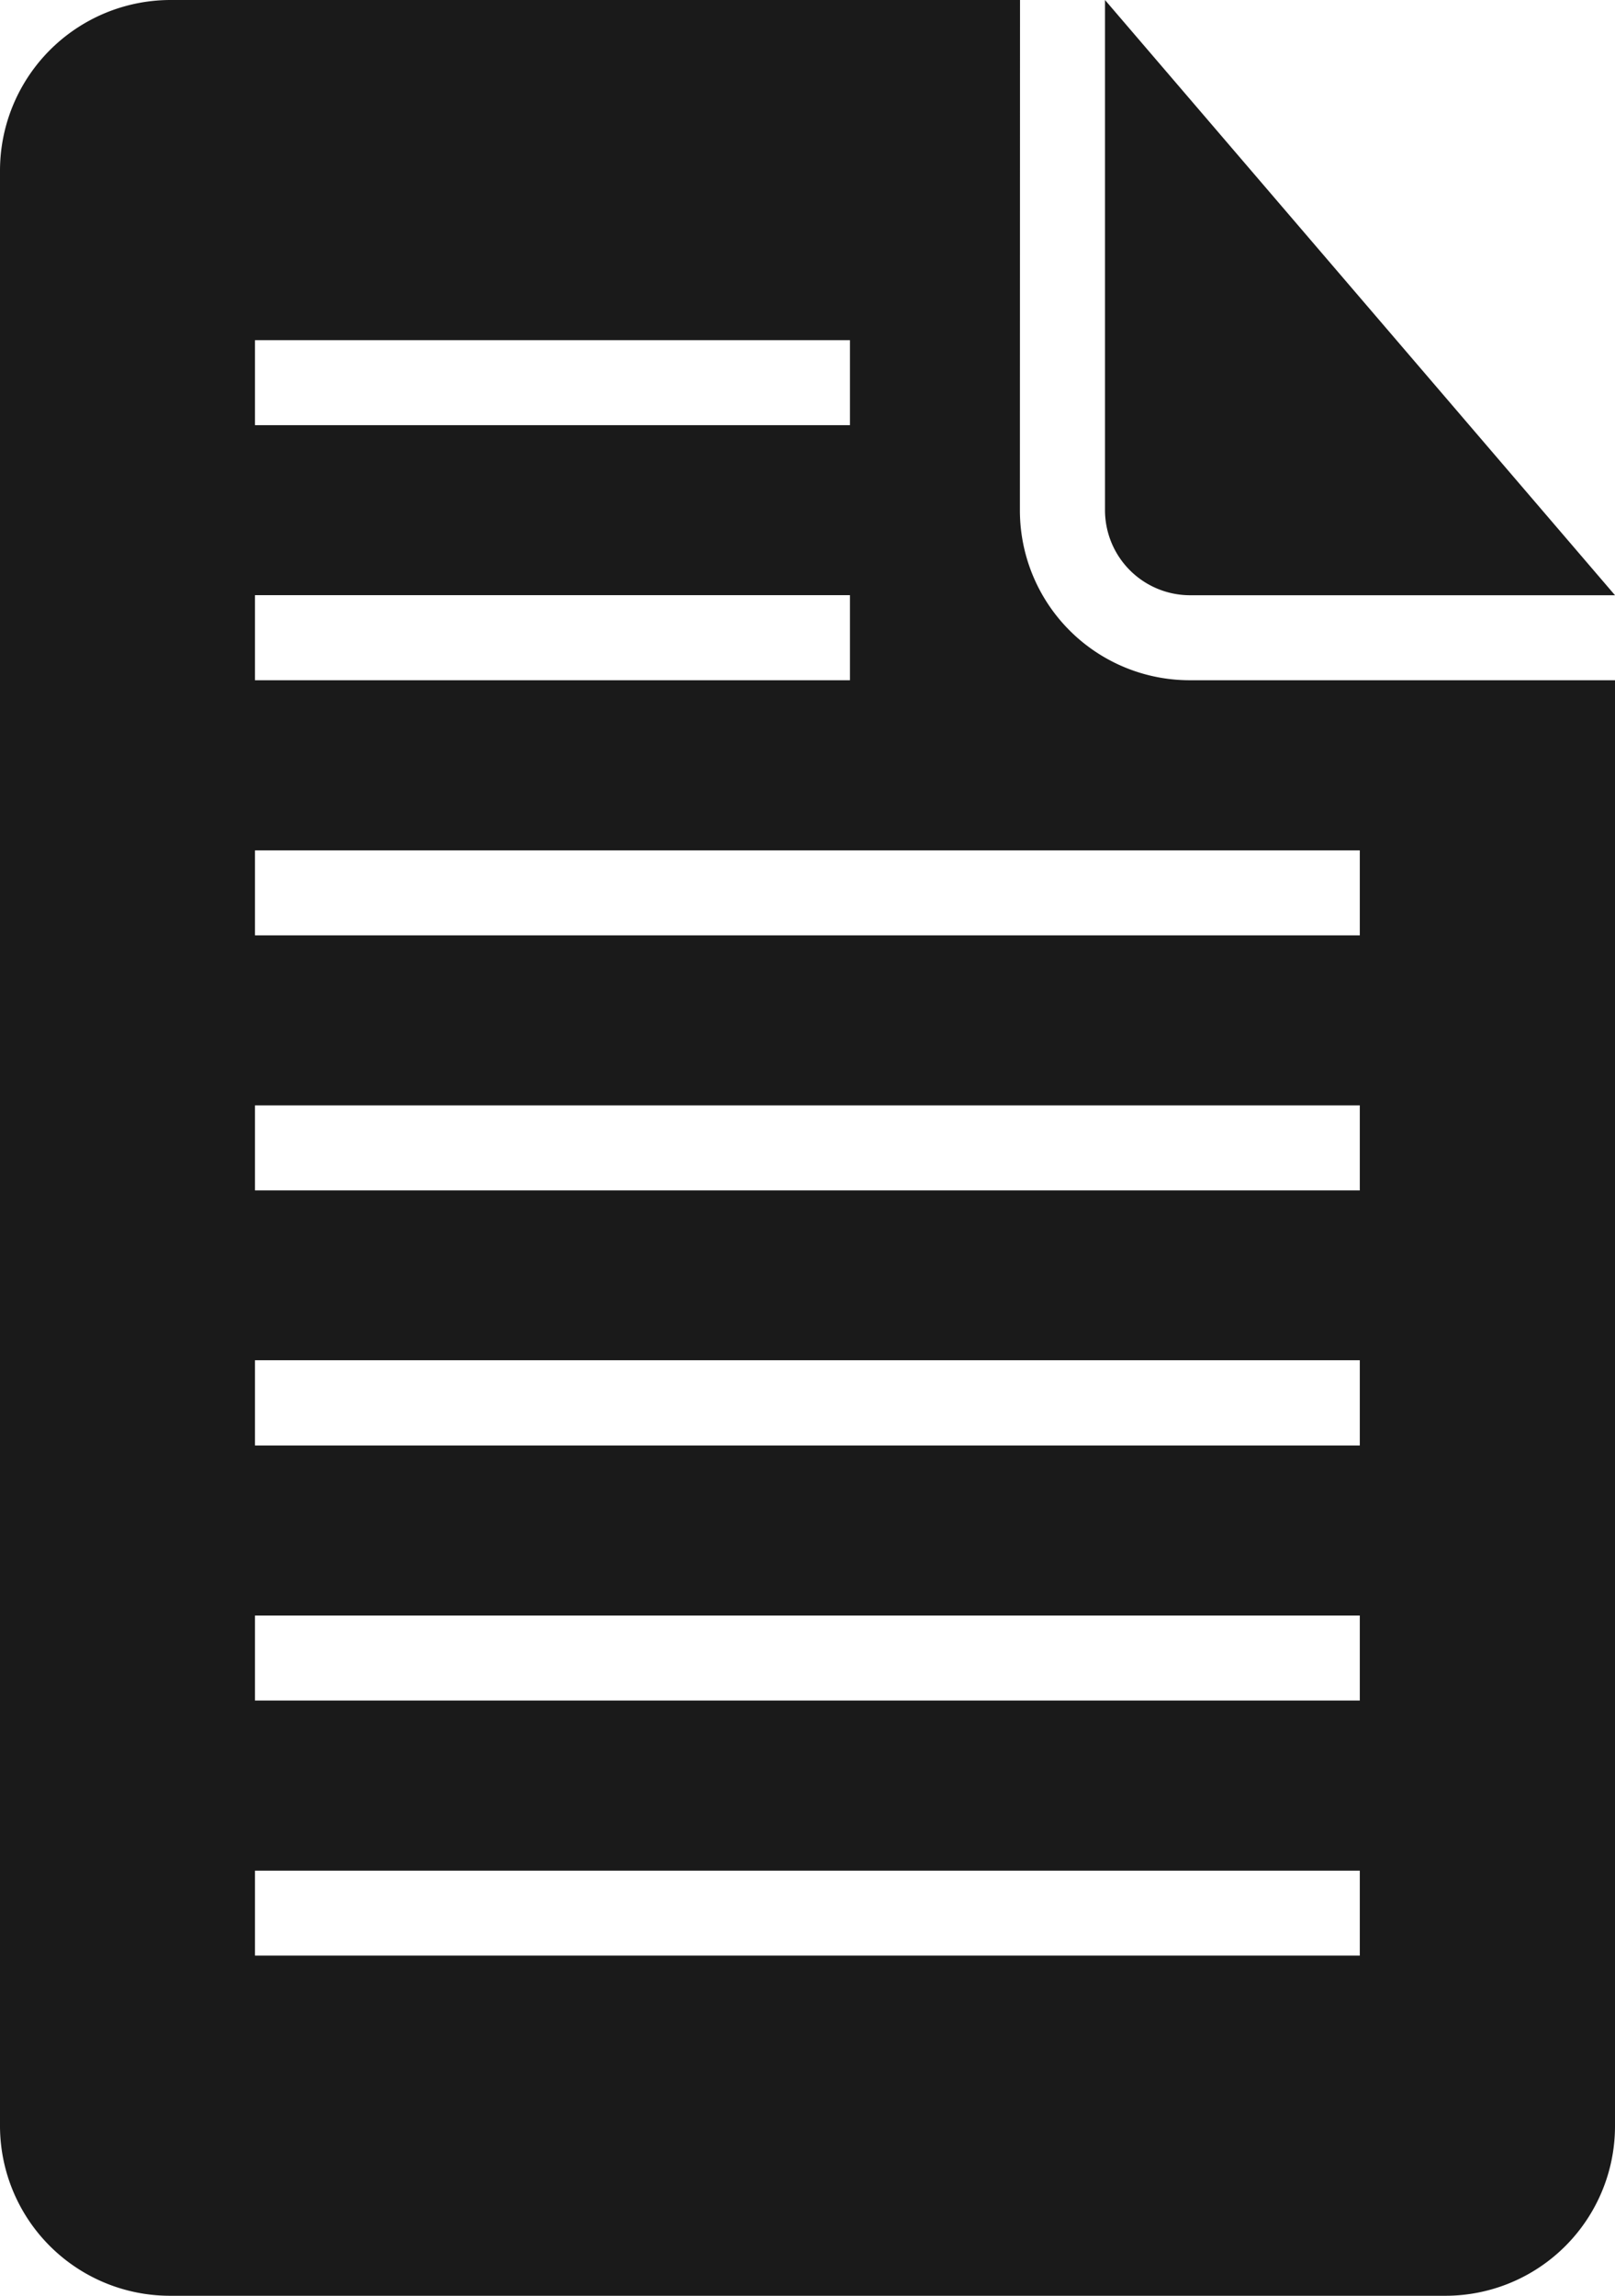
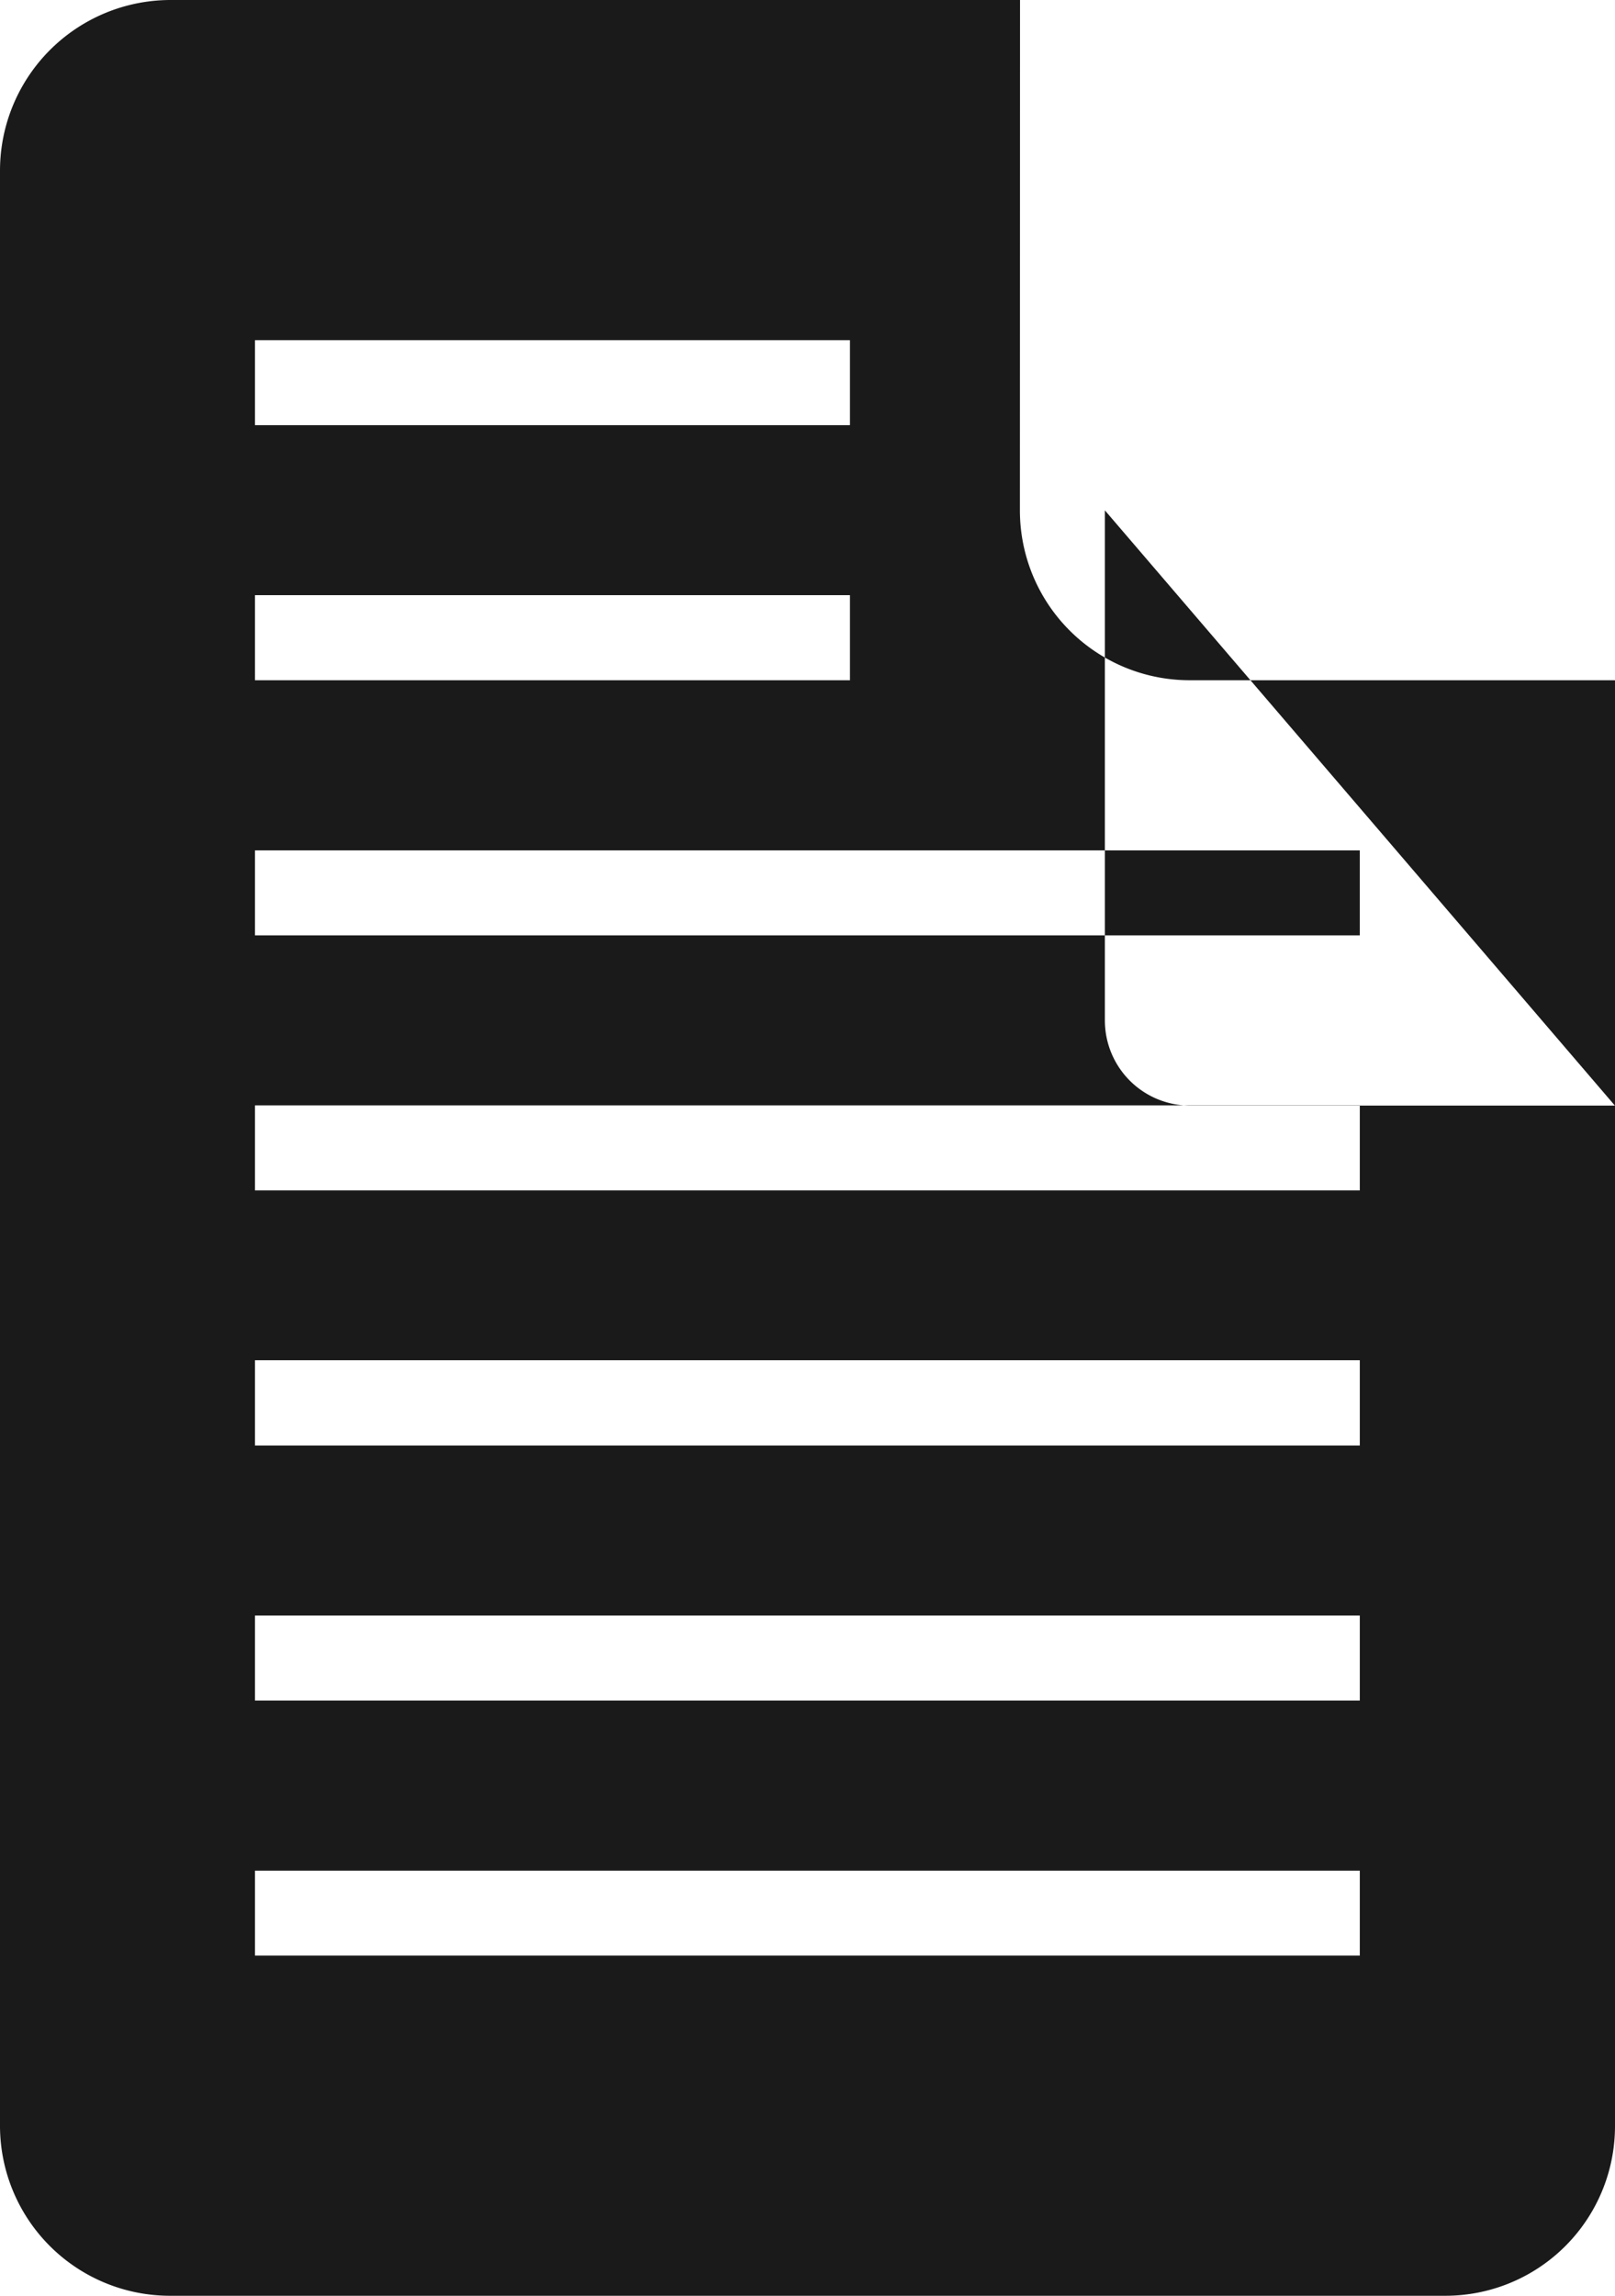
<svg xmlns="http://www.w3.org/2000/svg" width="28.148" height="40" viewBox="0 0 28.148 40">
  <g transform="translate(-12 27)">
-     <path d="M17.778-27H2.976A2.974,2.974,0,0,0,0-24.026V10.026A2.963,2.963,0,0,0,2.959,13h22.23a2.956,2.956,0,0,0,2.959-2.959V-15.148h-7.4a2.959,2.959,0,0,1-2.972-2.96Zm1.481,0v8.885a1.484,1.484,0,0,0,1.468,1.486h7.421ZM4.444-15.148h10.37V-16.63H4.444Zm0-4.444h10.37v-1.481H4.444Zm0,8.889H23.7v-1.481H4.444Zm0,4.444H23.7V-7.741H4.444Zm0,4.444H23.7V-3.3H4.444Zm0,4.444H23.7V1.148H4.444Zm0,4.444H23.7V5.593H4.444Z" transform="translate(12)" fill="#1a1a1a" fill-rule="evenodd" />
+     <path d="M17.778-27H2.976A2.974,2.974,0,0,0,0-24.026V10.026A2.963,2.963,0,0,0,2.959,13h22.23a2.956,2.956,0,0,0,2.959-2.959V-15.148h-7.4a2.959,2.959,0,0,1-2.972-2.96m1.481,0v8.885a1.484,1.484,0,0,0,1.468,1.486h7.421ZM4.444-15.148h10.37V-16.63H4.444Zm0-4.444h10.37v-1.481H4.444Zm0,8.889H23.7v-1.481H4.444Zm0,4.444H23.7V-7.741H4.444Zm0,4.444H23.7V-3.3H4.444Zm0,4.444H23.7V1.148H4.444Zm0,4.444H23.7V5.593H4.444Z" transform="translate(12)" fill="#1a1a1a" fill-rule="evenodd" />
  </g>
</svg>